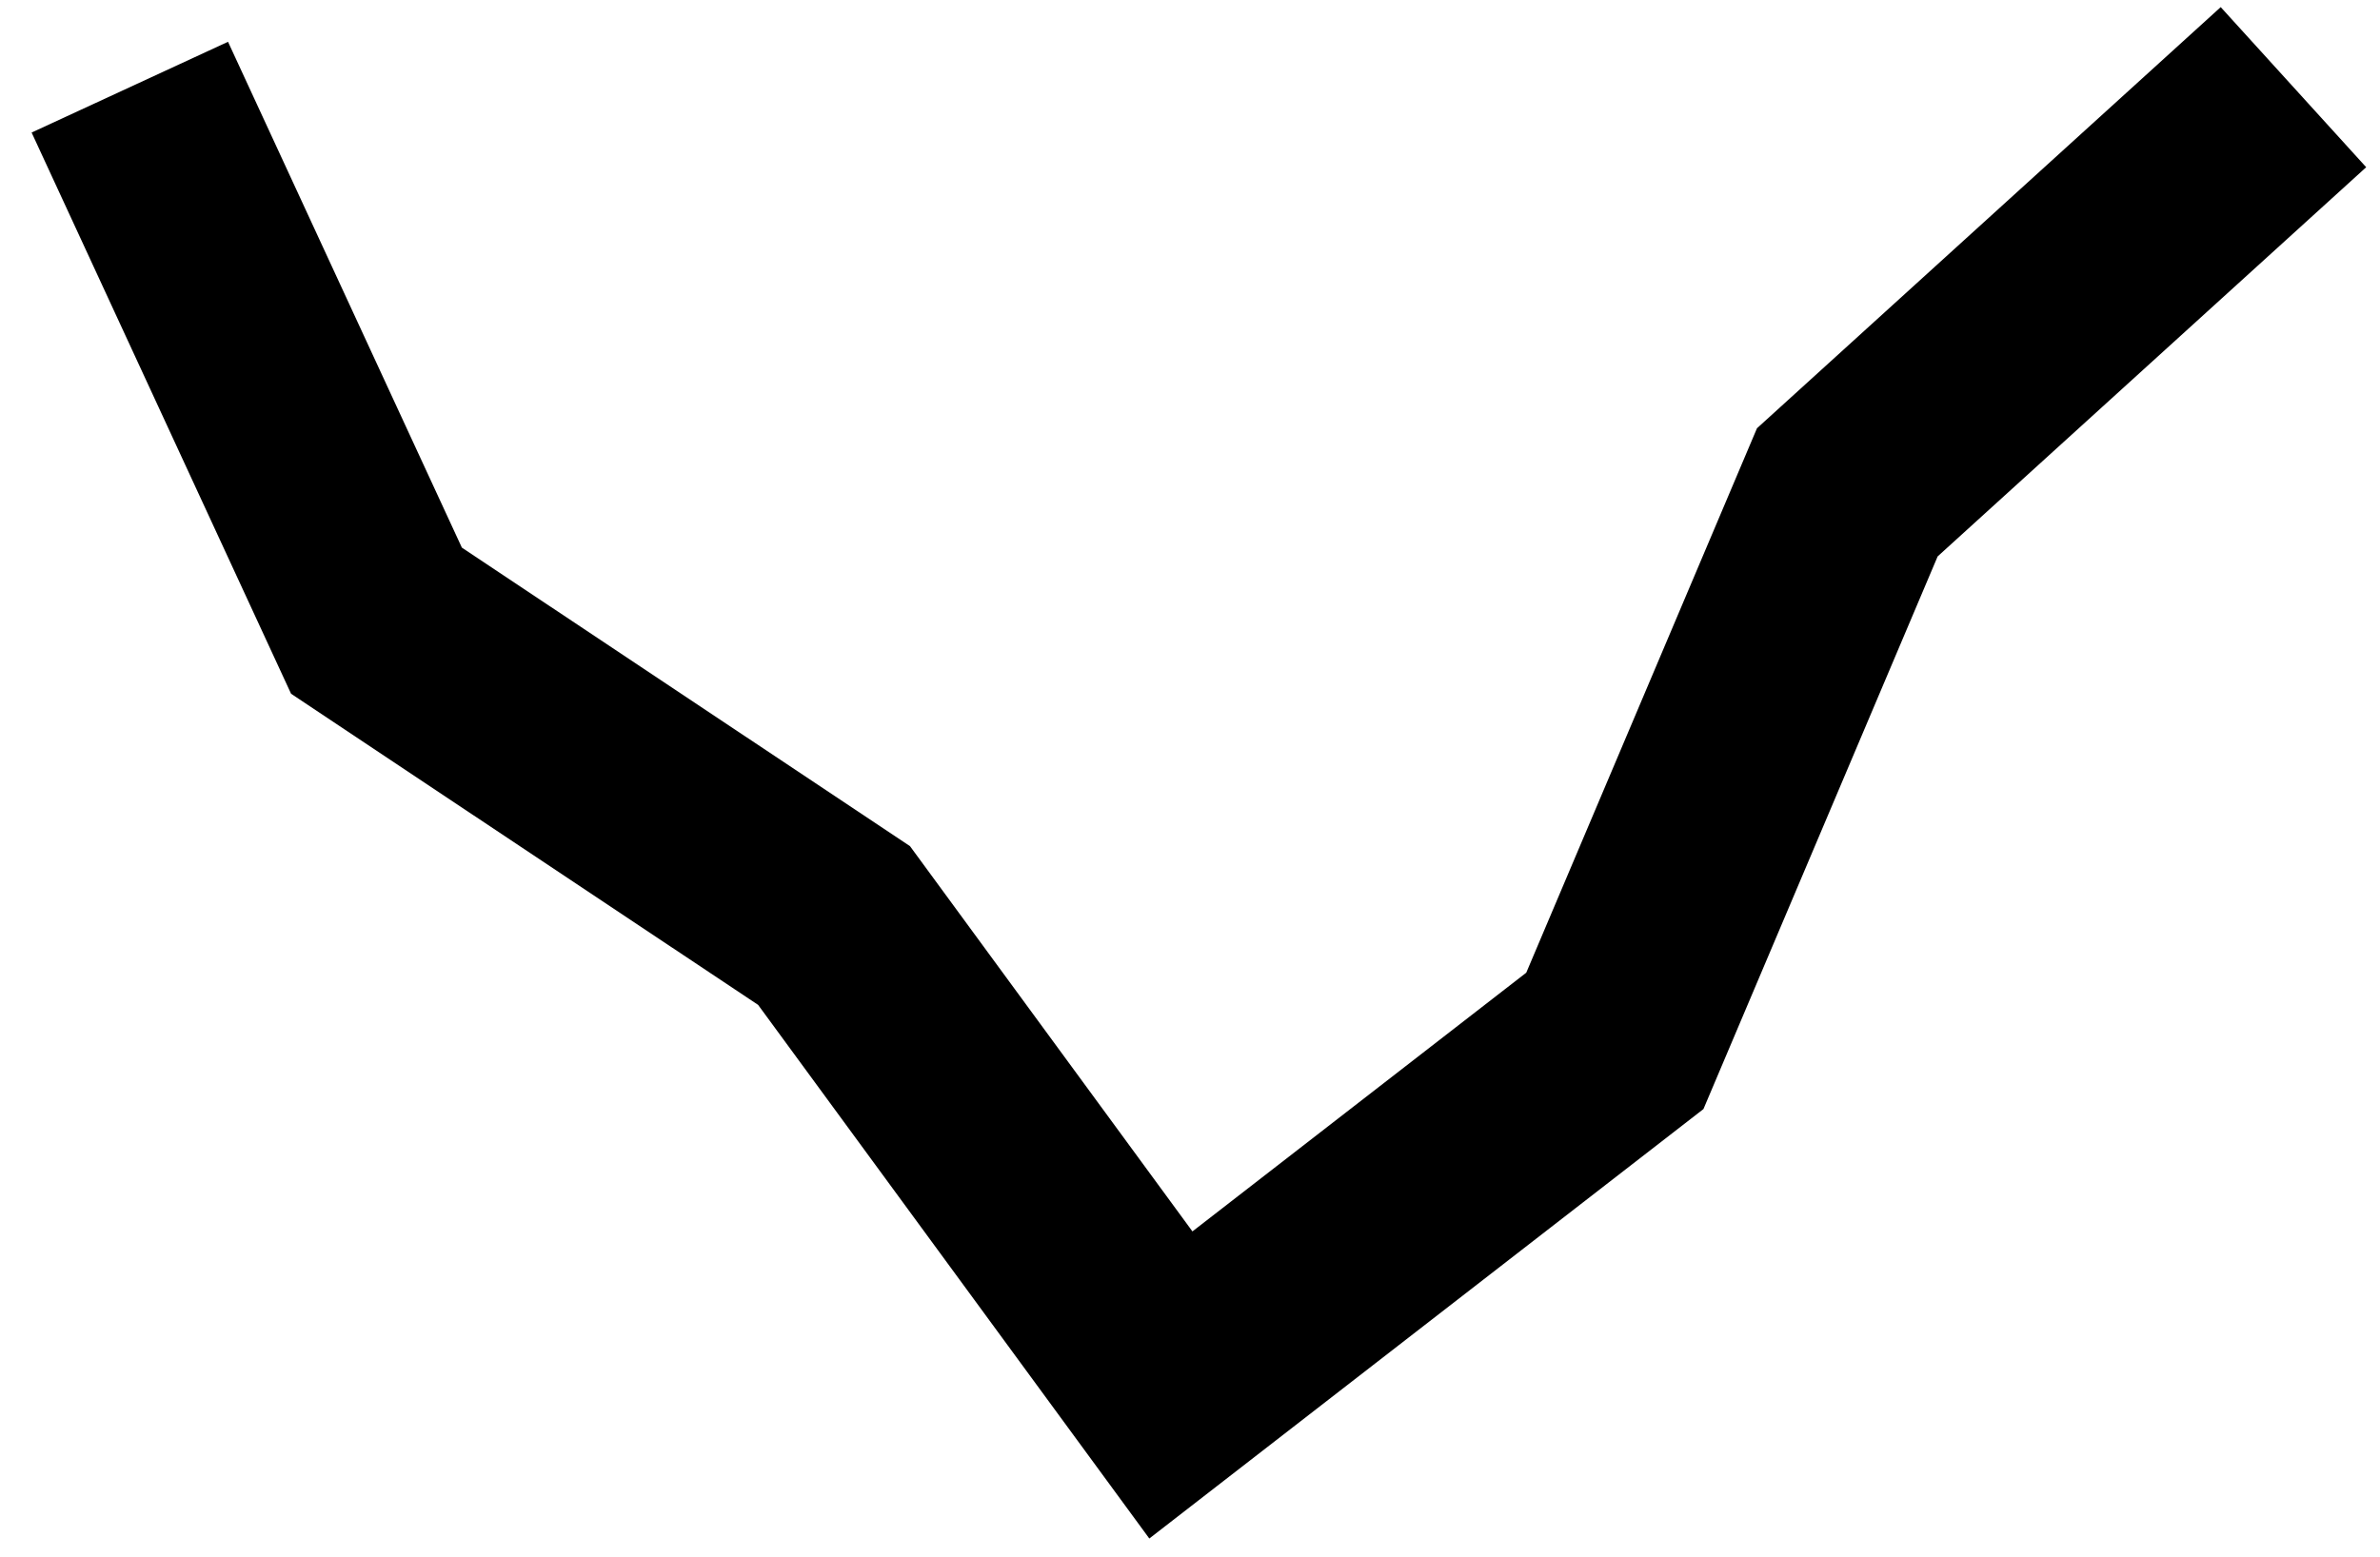
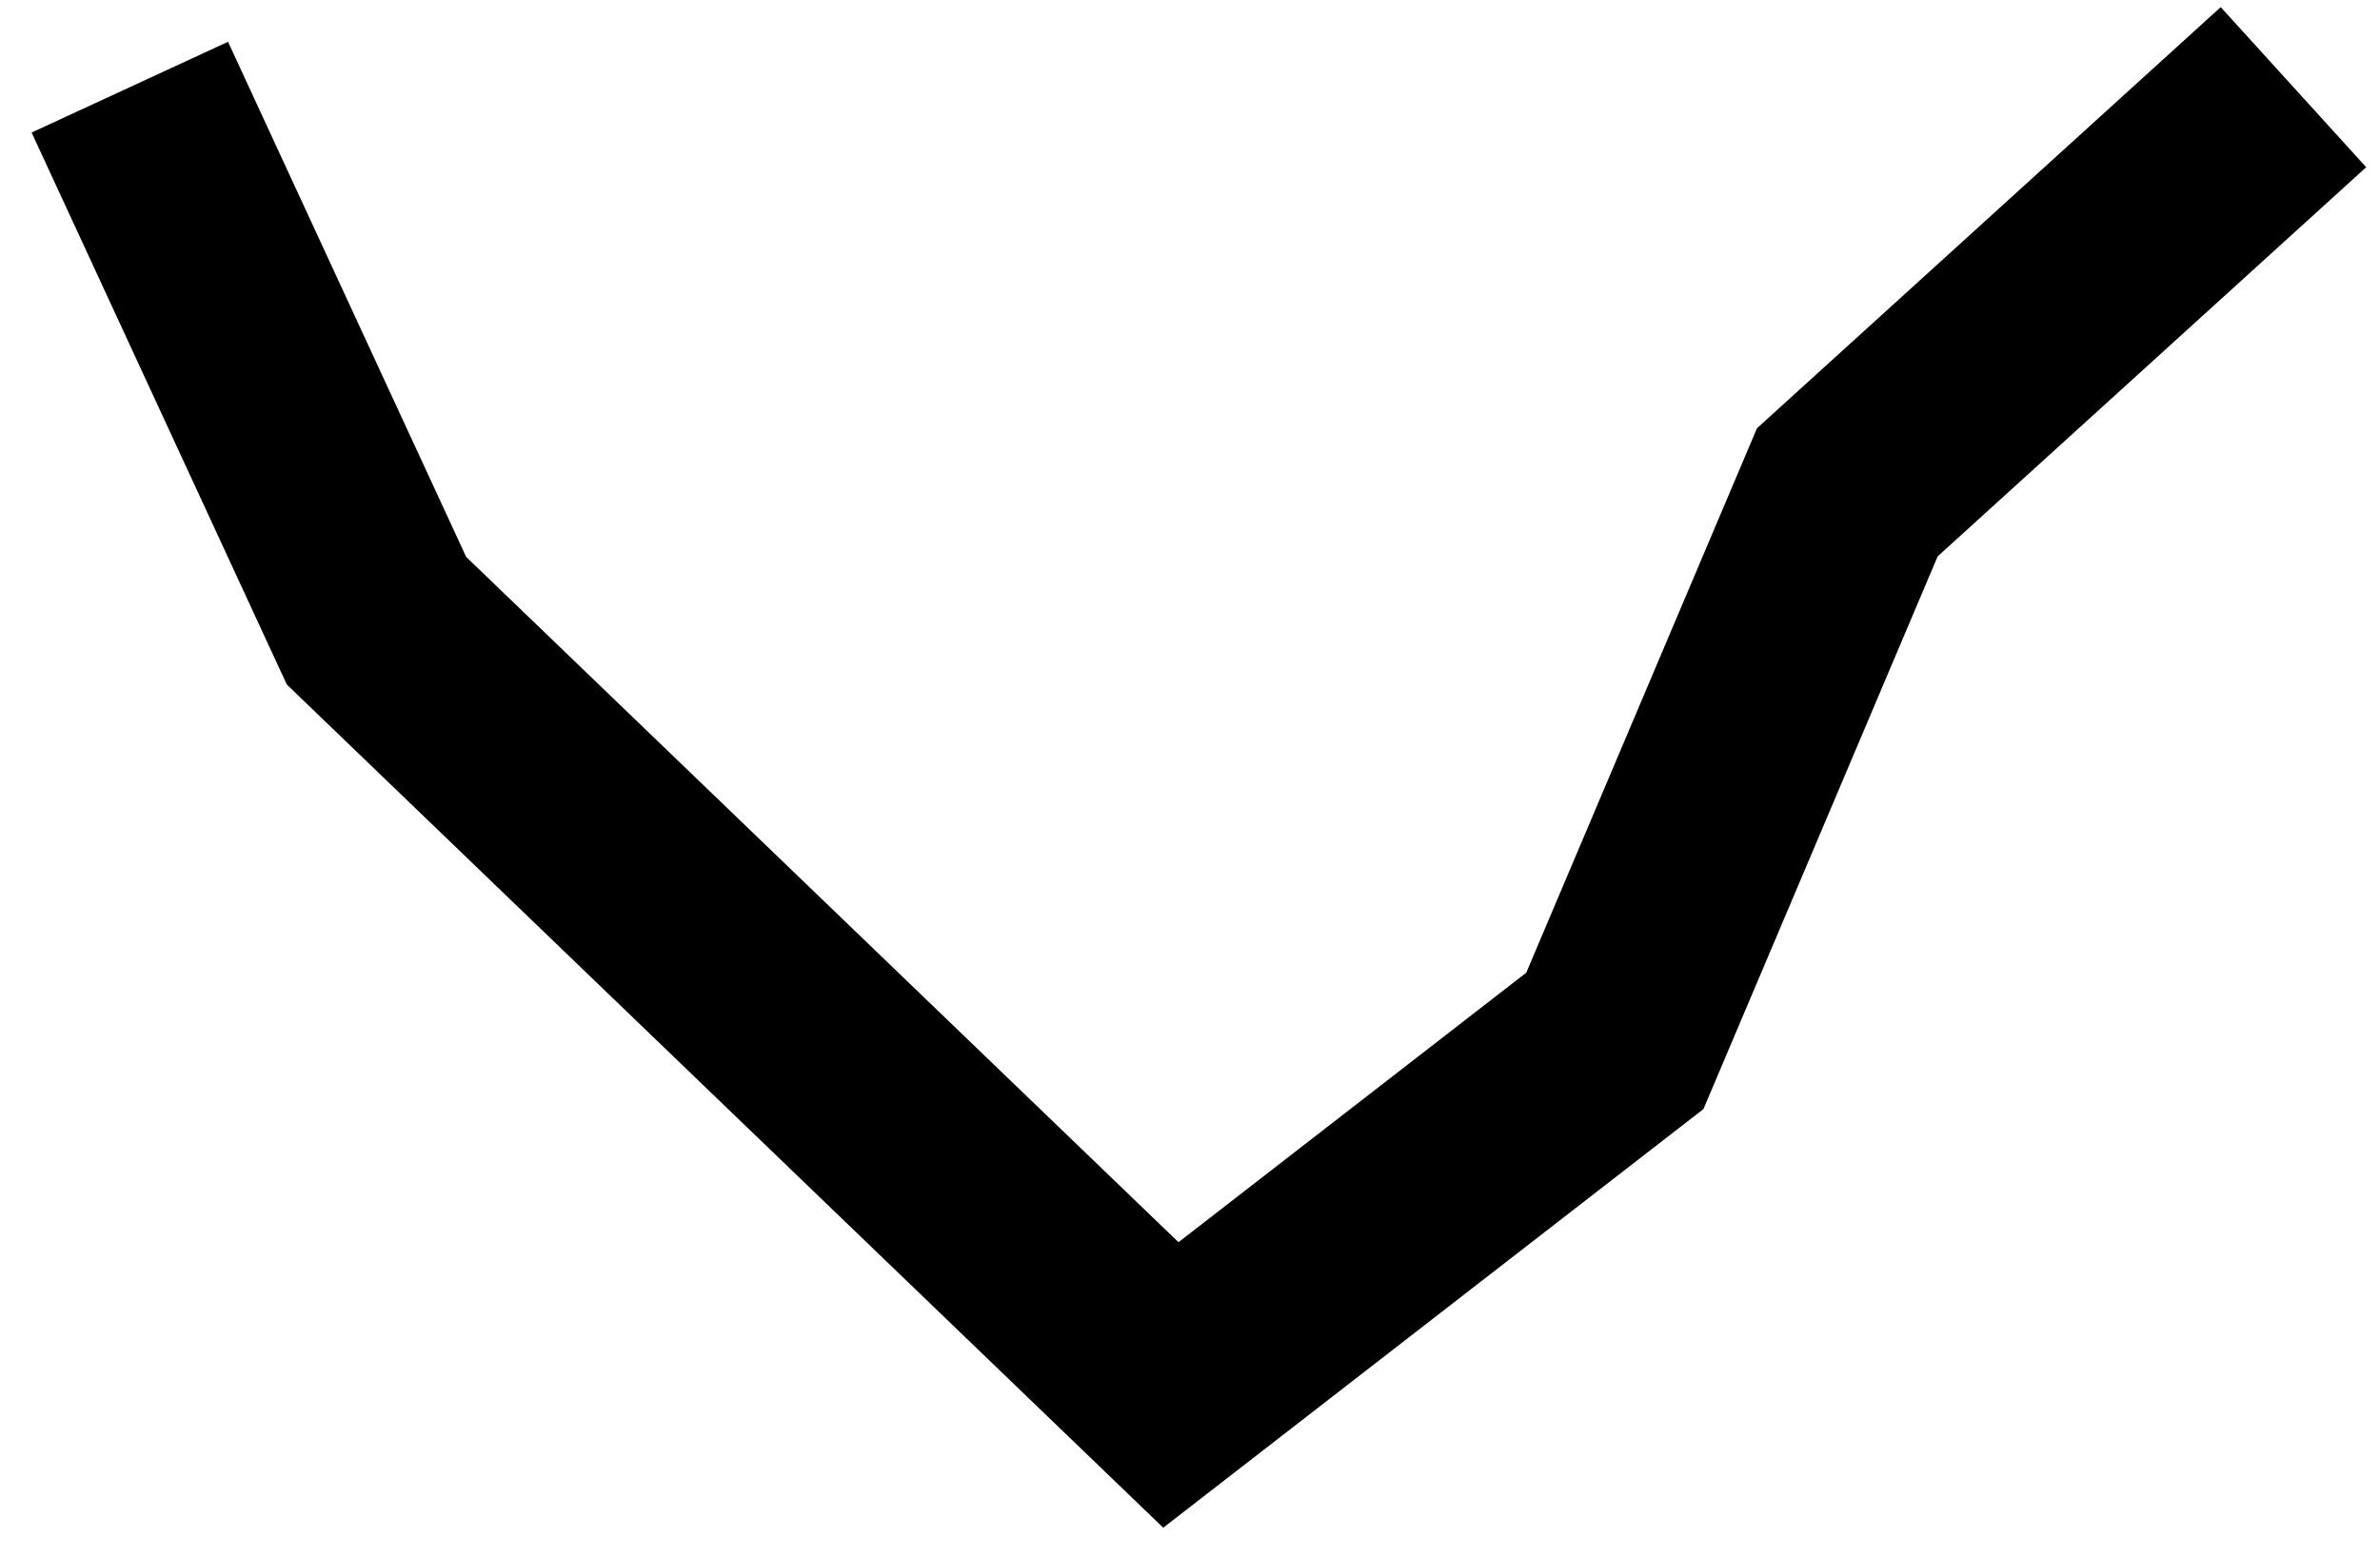
<svg xmlns="http://www.w3.org/2000/svg" width="55" height="36" viewBox="0 0 55 36" fill="none">
-   <path d="M53 2.015L42.69 11.381L37.318 24.061L27.058 32.015L19.274 21.394L8.7 14.348L3 2.015" stroke="black" stroke-width="5" stroke-miterlimit="10" />
+   <path d="M53 2.015L42.69 11.381L37.318 24.061L27.058 32.015L8.7 14.348L3 2.015" stroke="black" stroke-width="5" stroke-miterlimit="10" />
</svg>